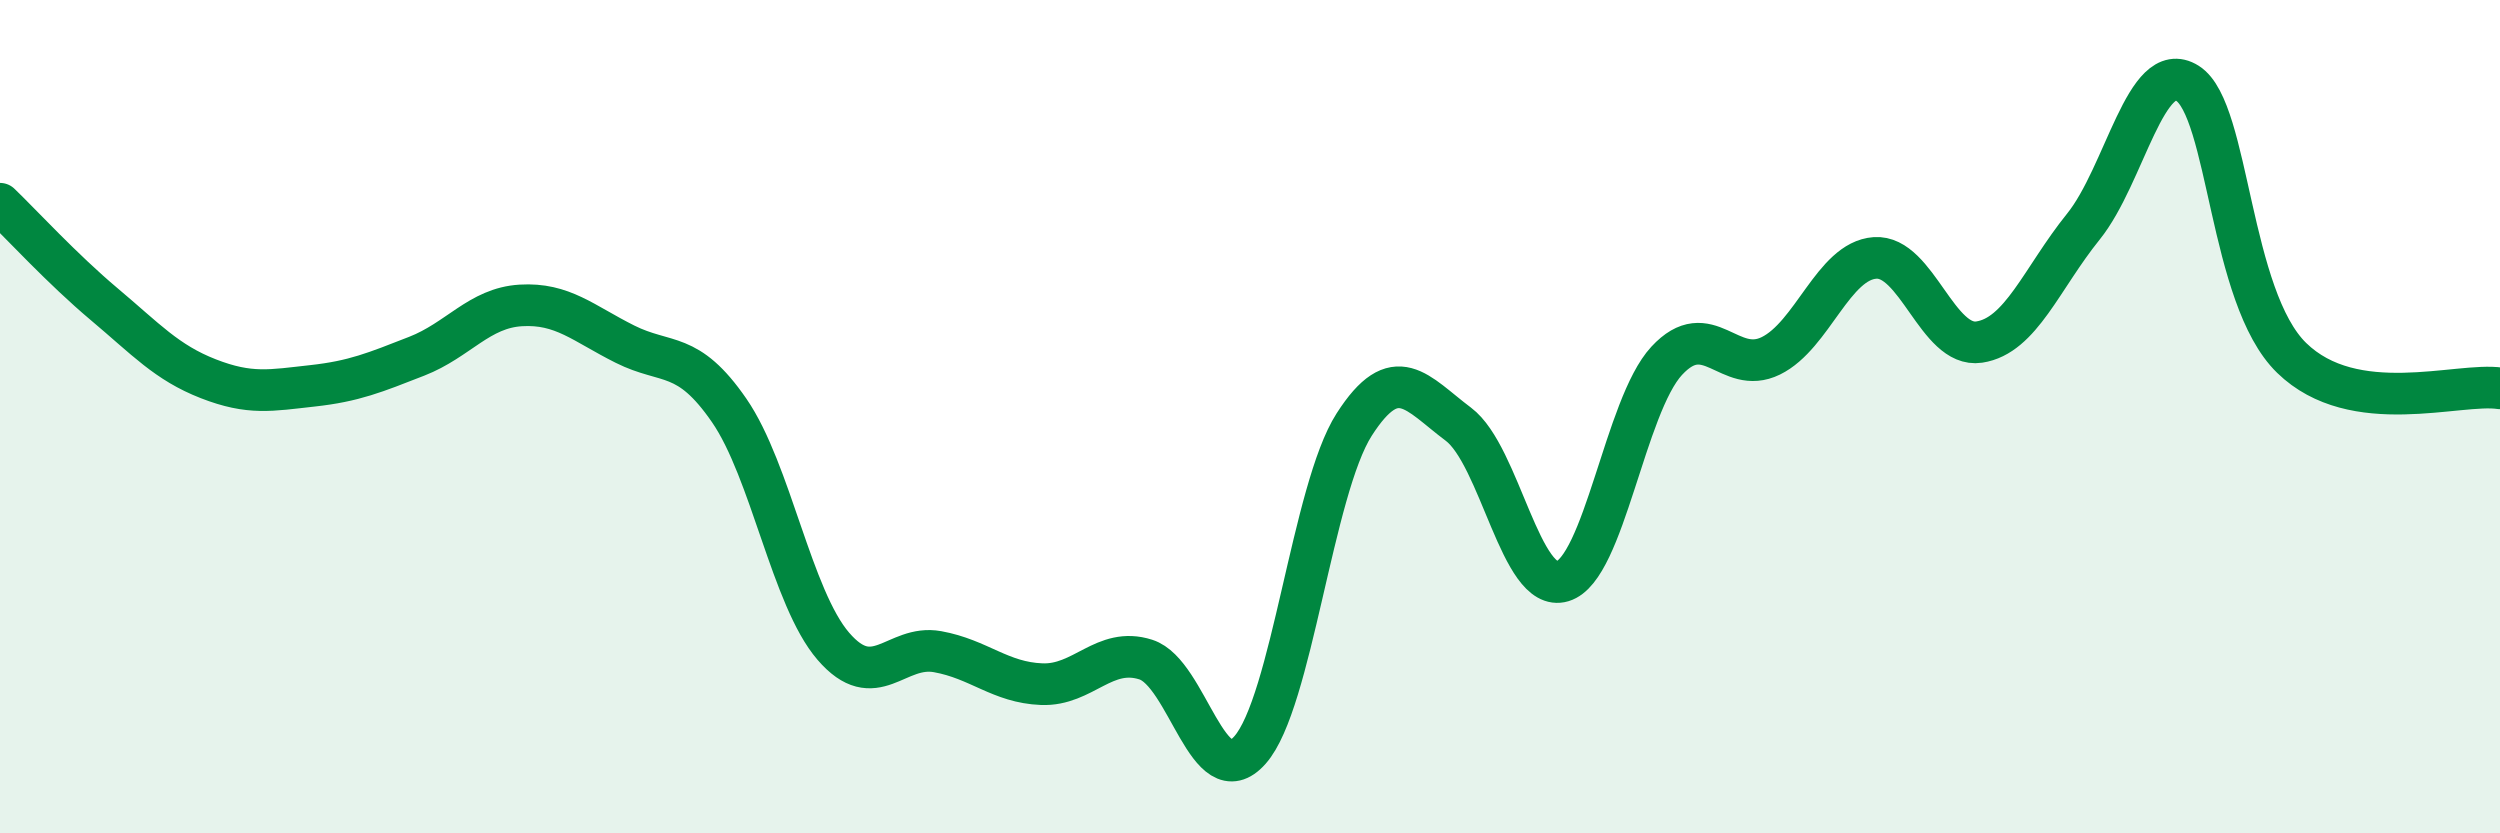
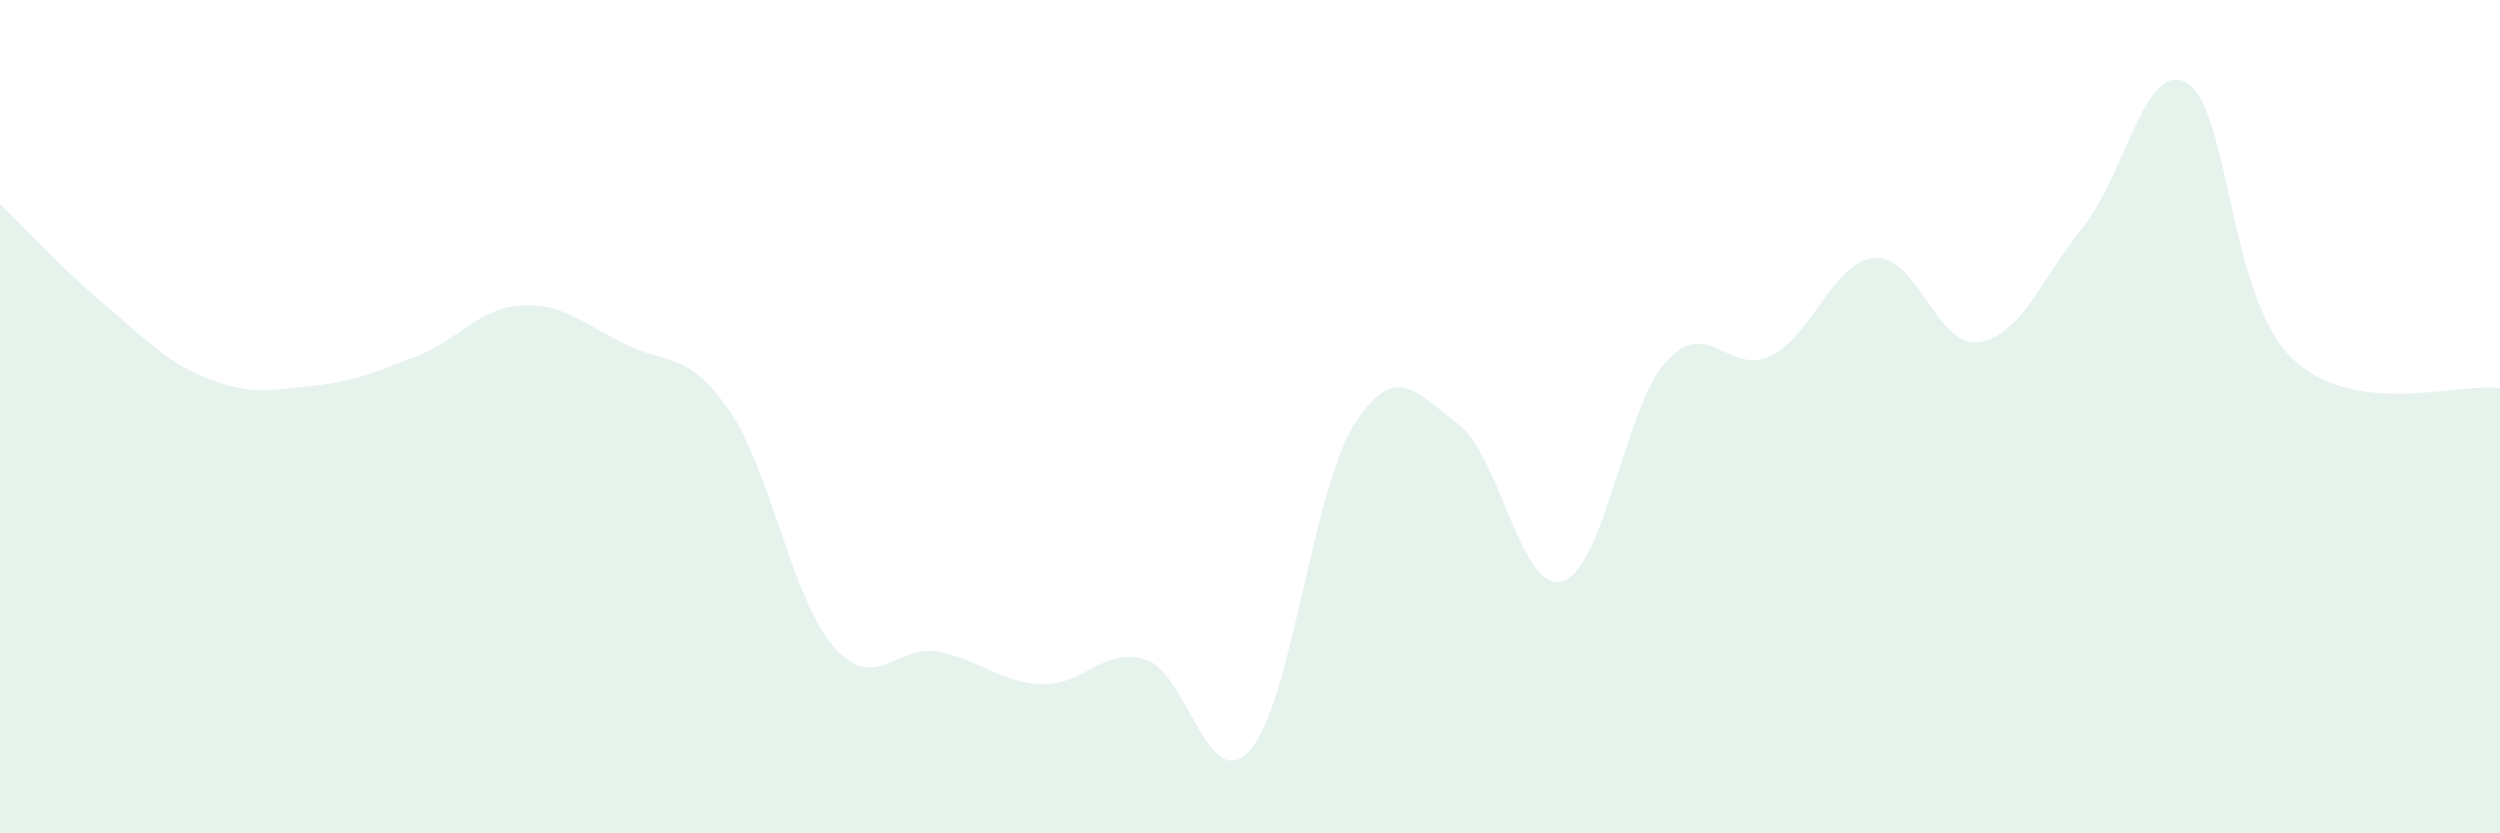
<svg xmlns="http://www.w3.org/2000/svg" width="60" height="20" viewBox="0 0 60 20">
  <path d="M 0,4.89 C 0.5,5.37 1.5,6.46 2.5,7.3 C 3.5,8.14 4,8.7 5,9.09 C 6,9.48 6.5,9.37 7.5,9.26 C 8.5,9.15 9,8.94 10,8.55 C 11,8.16 11.5,7.39 12.5,7.33 C 13.5,7.27 14,7.76 15,8.26 C 16,8.76 16.5,8.4 17.5,9.85 C 18.5,11.3 19,14.35 20,15.51 C 21,16.67 21.5,15.46 22.5,15.64 C 23.5,15.82 24,16.38 25,16.42 C 26,16.46 26.5,15.51 27.5,15.83 C 28.5,16.15 29,19.13 30,18 C 31,16.87 31.5,11.75 32.5,10.19 C 33.5,8.63 34,9.43 35,10.18 C 36,10.93 36.5,14.25 37.5,13.95 C 38.5,13.65 39,9.74 40,8.66 C 41,7.58 41.5,9.03 42.5,8.54 C 43.5,8.05 44,6.26 45,6.19 C 46,6.12 46.5,8.36 47.5,8.21 C 48.5,8.06 49,6.68 50,5.44 C 51,4.2 51.5,1.37 52.5,2 C 53.5,2.63 53.5,7.13 55,8.59 C 56.5,10.05 59,9.17 60,9.32L60 20L0 20Z" fill="#008740" opacity="0.1" stroke-linecap="round" stroke-linejoin="round" />
-   <path d="M 0,4.89 C 0.5,5.37 1.5,6.46 2.5,7.3 C 3.5,8.14 4,8.7 5,9.09 C 6,9.48 6.5,9.37 7.5,9.26 C 8.5,9.15 9,8.94 10,8.55 C 11,8.16 11.5,7.39 12.5,7.33 C 13.5,7.27 14,7.76 15,8.26 C 16,8.76 16.5,8.4 17.5,9.85 C 18.5,11.3 19,14.35 20,15.51 C 21,16.67 21.5,15.46 22.5,15.64 C 23.5,15.82 24,16.38 25,16.42 C 26,16.46 26.5,15.51 27.5,15.83 C 28.5,16.15 29,19.13 30,18 C 31,16.87 31.5,11.75 32.5,10.19 C 33.5,8.63 34,9.43 35,10.18 C 36,10.93 36.5,14.25 37.5,13.95 C 38.5,13.65 39,9.74 40,8.66 C 41,7.58 41.5,9.03 42.5,8.54 C 43.5,8.05 44,6.26 45,6.19 C 46,6.12 46.5,8.36 47.5,8.21 C 48.5,8.06 49,6.68 50,5.44 C 51,4.2 51.5,1.37 52.5,2 C 53.5,2.63 53.5,7.13 55,8.59 C 56.5,10.05 59,9.17 60,9.32" stroke="#008740" stroke-width="1" fill="none" stroke-linecap="round" stroke-linejoin="round" />
</svg>